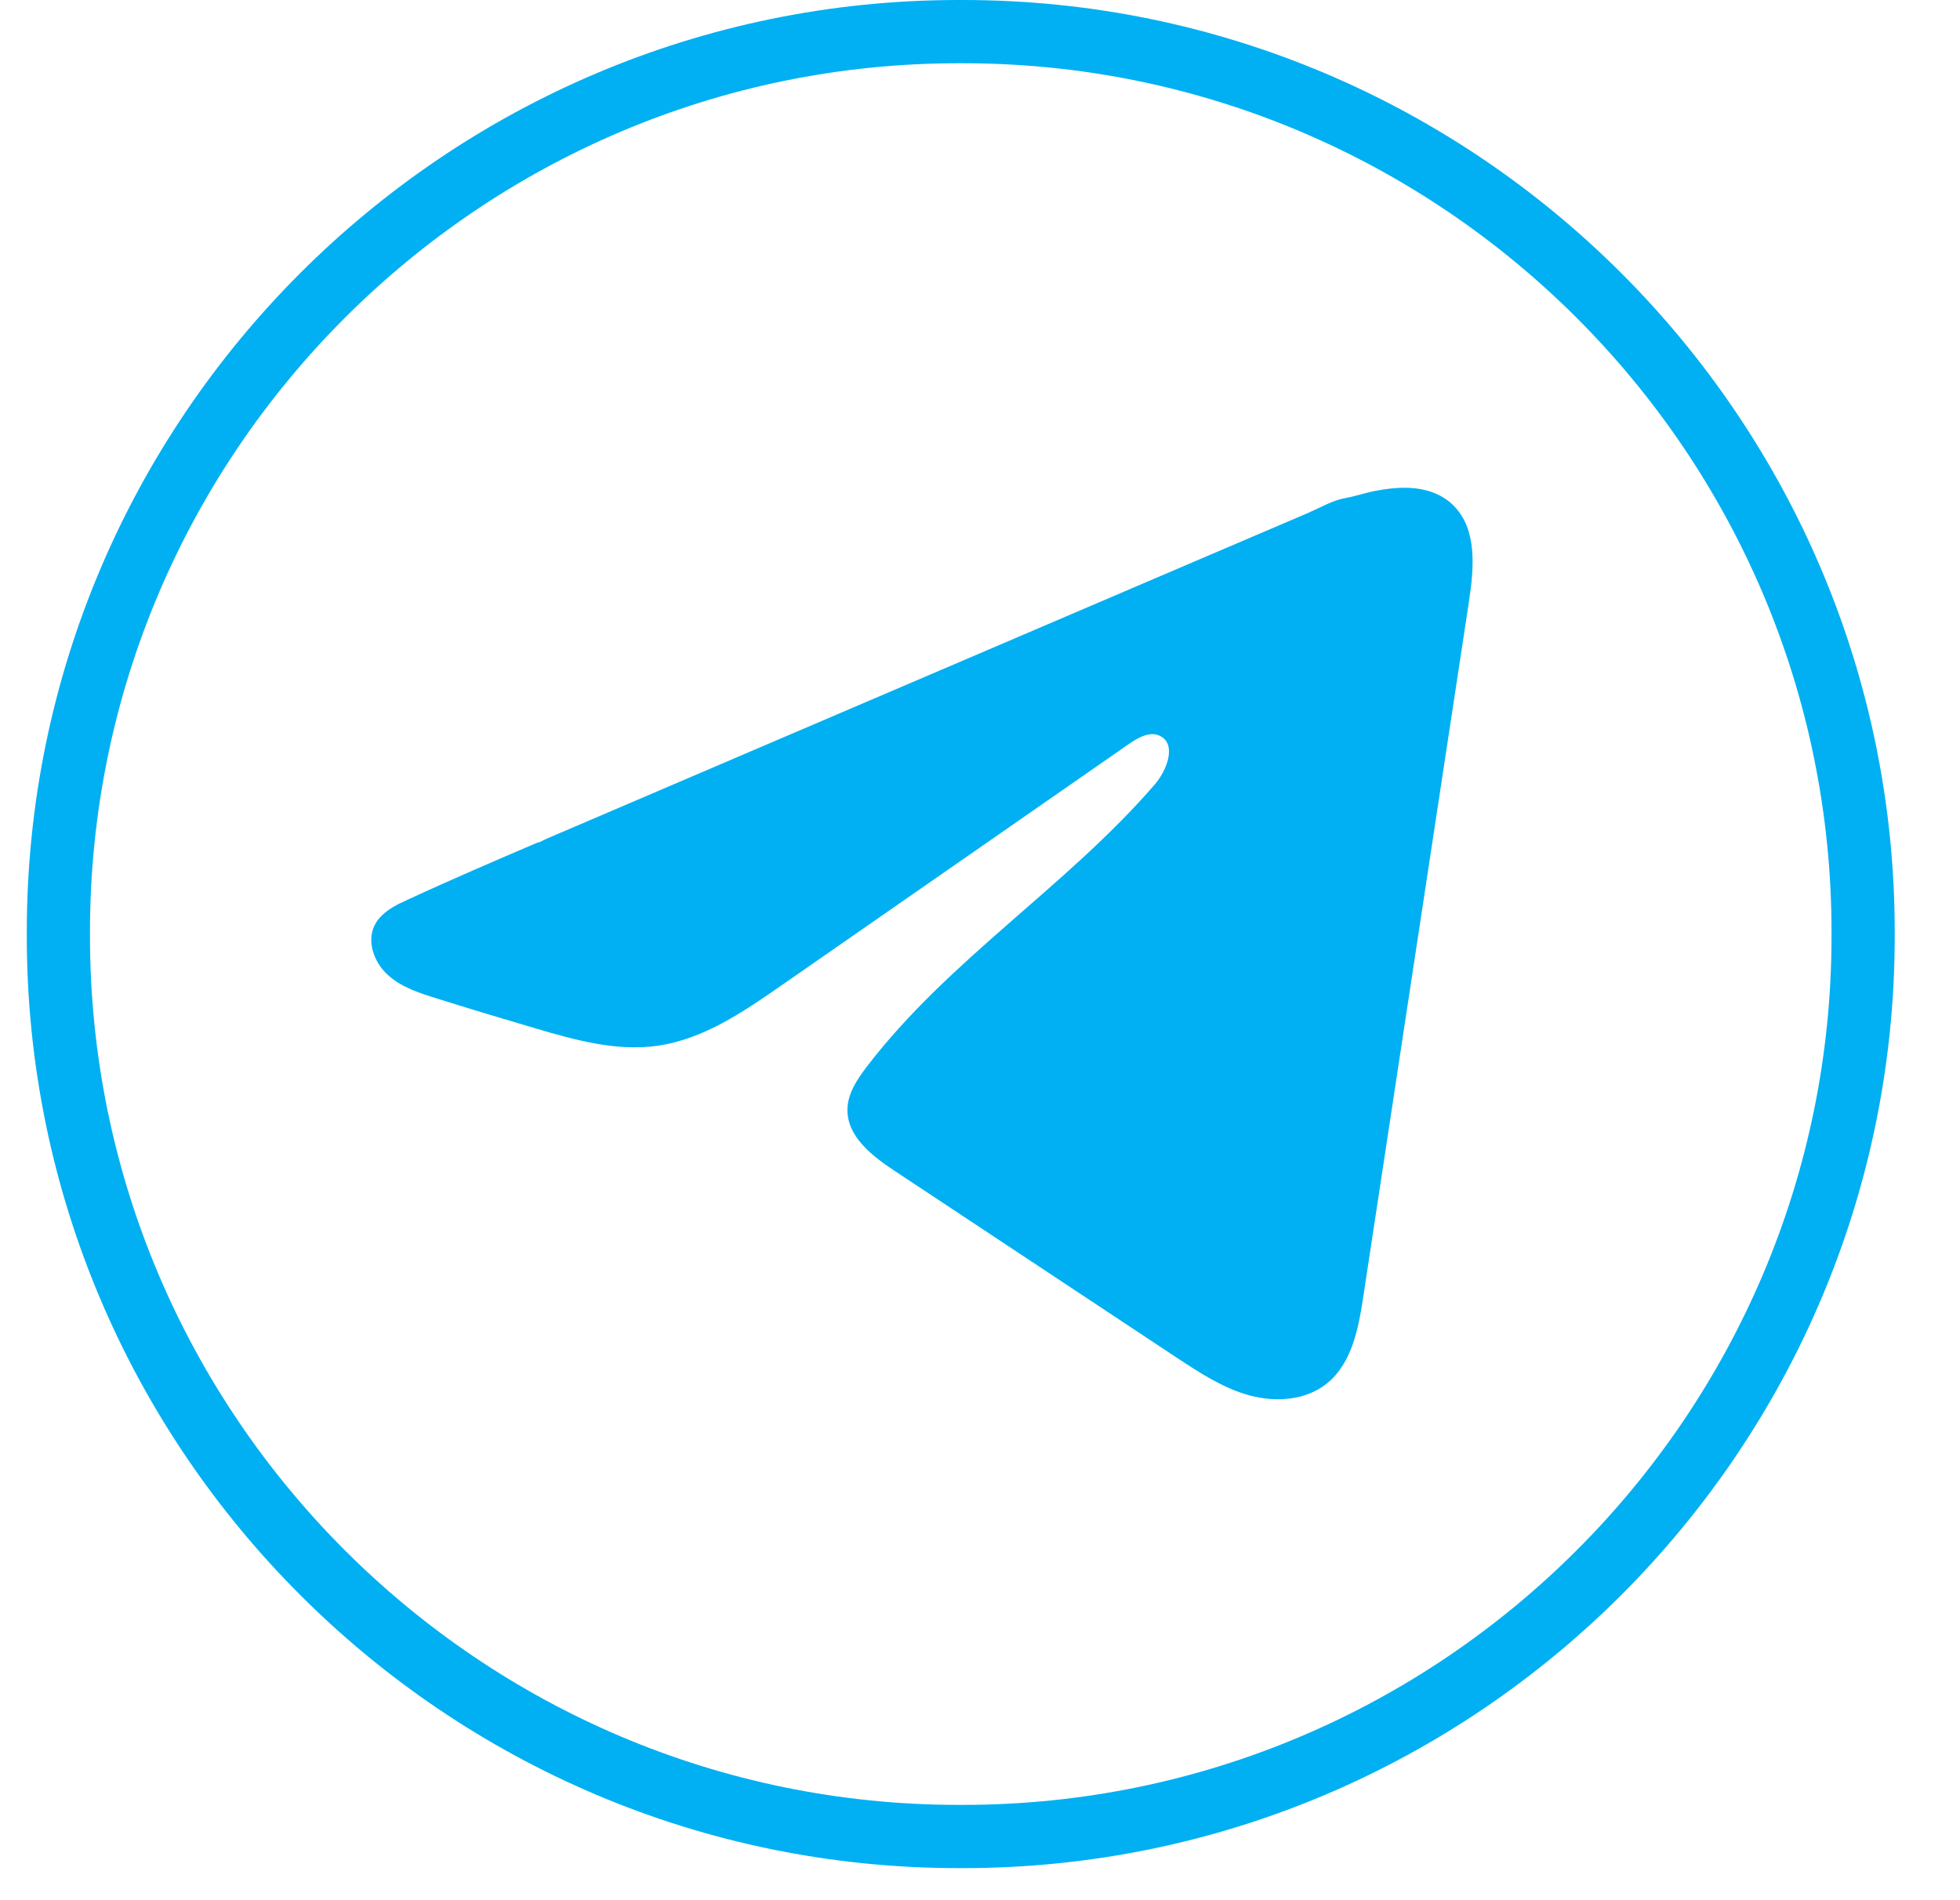
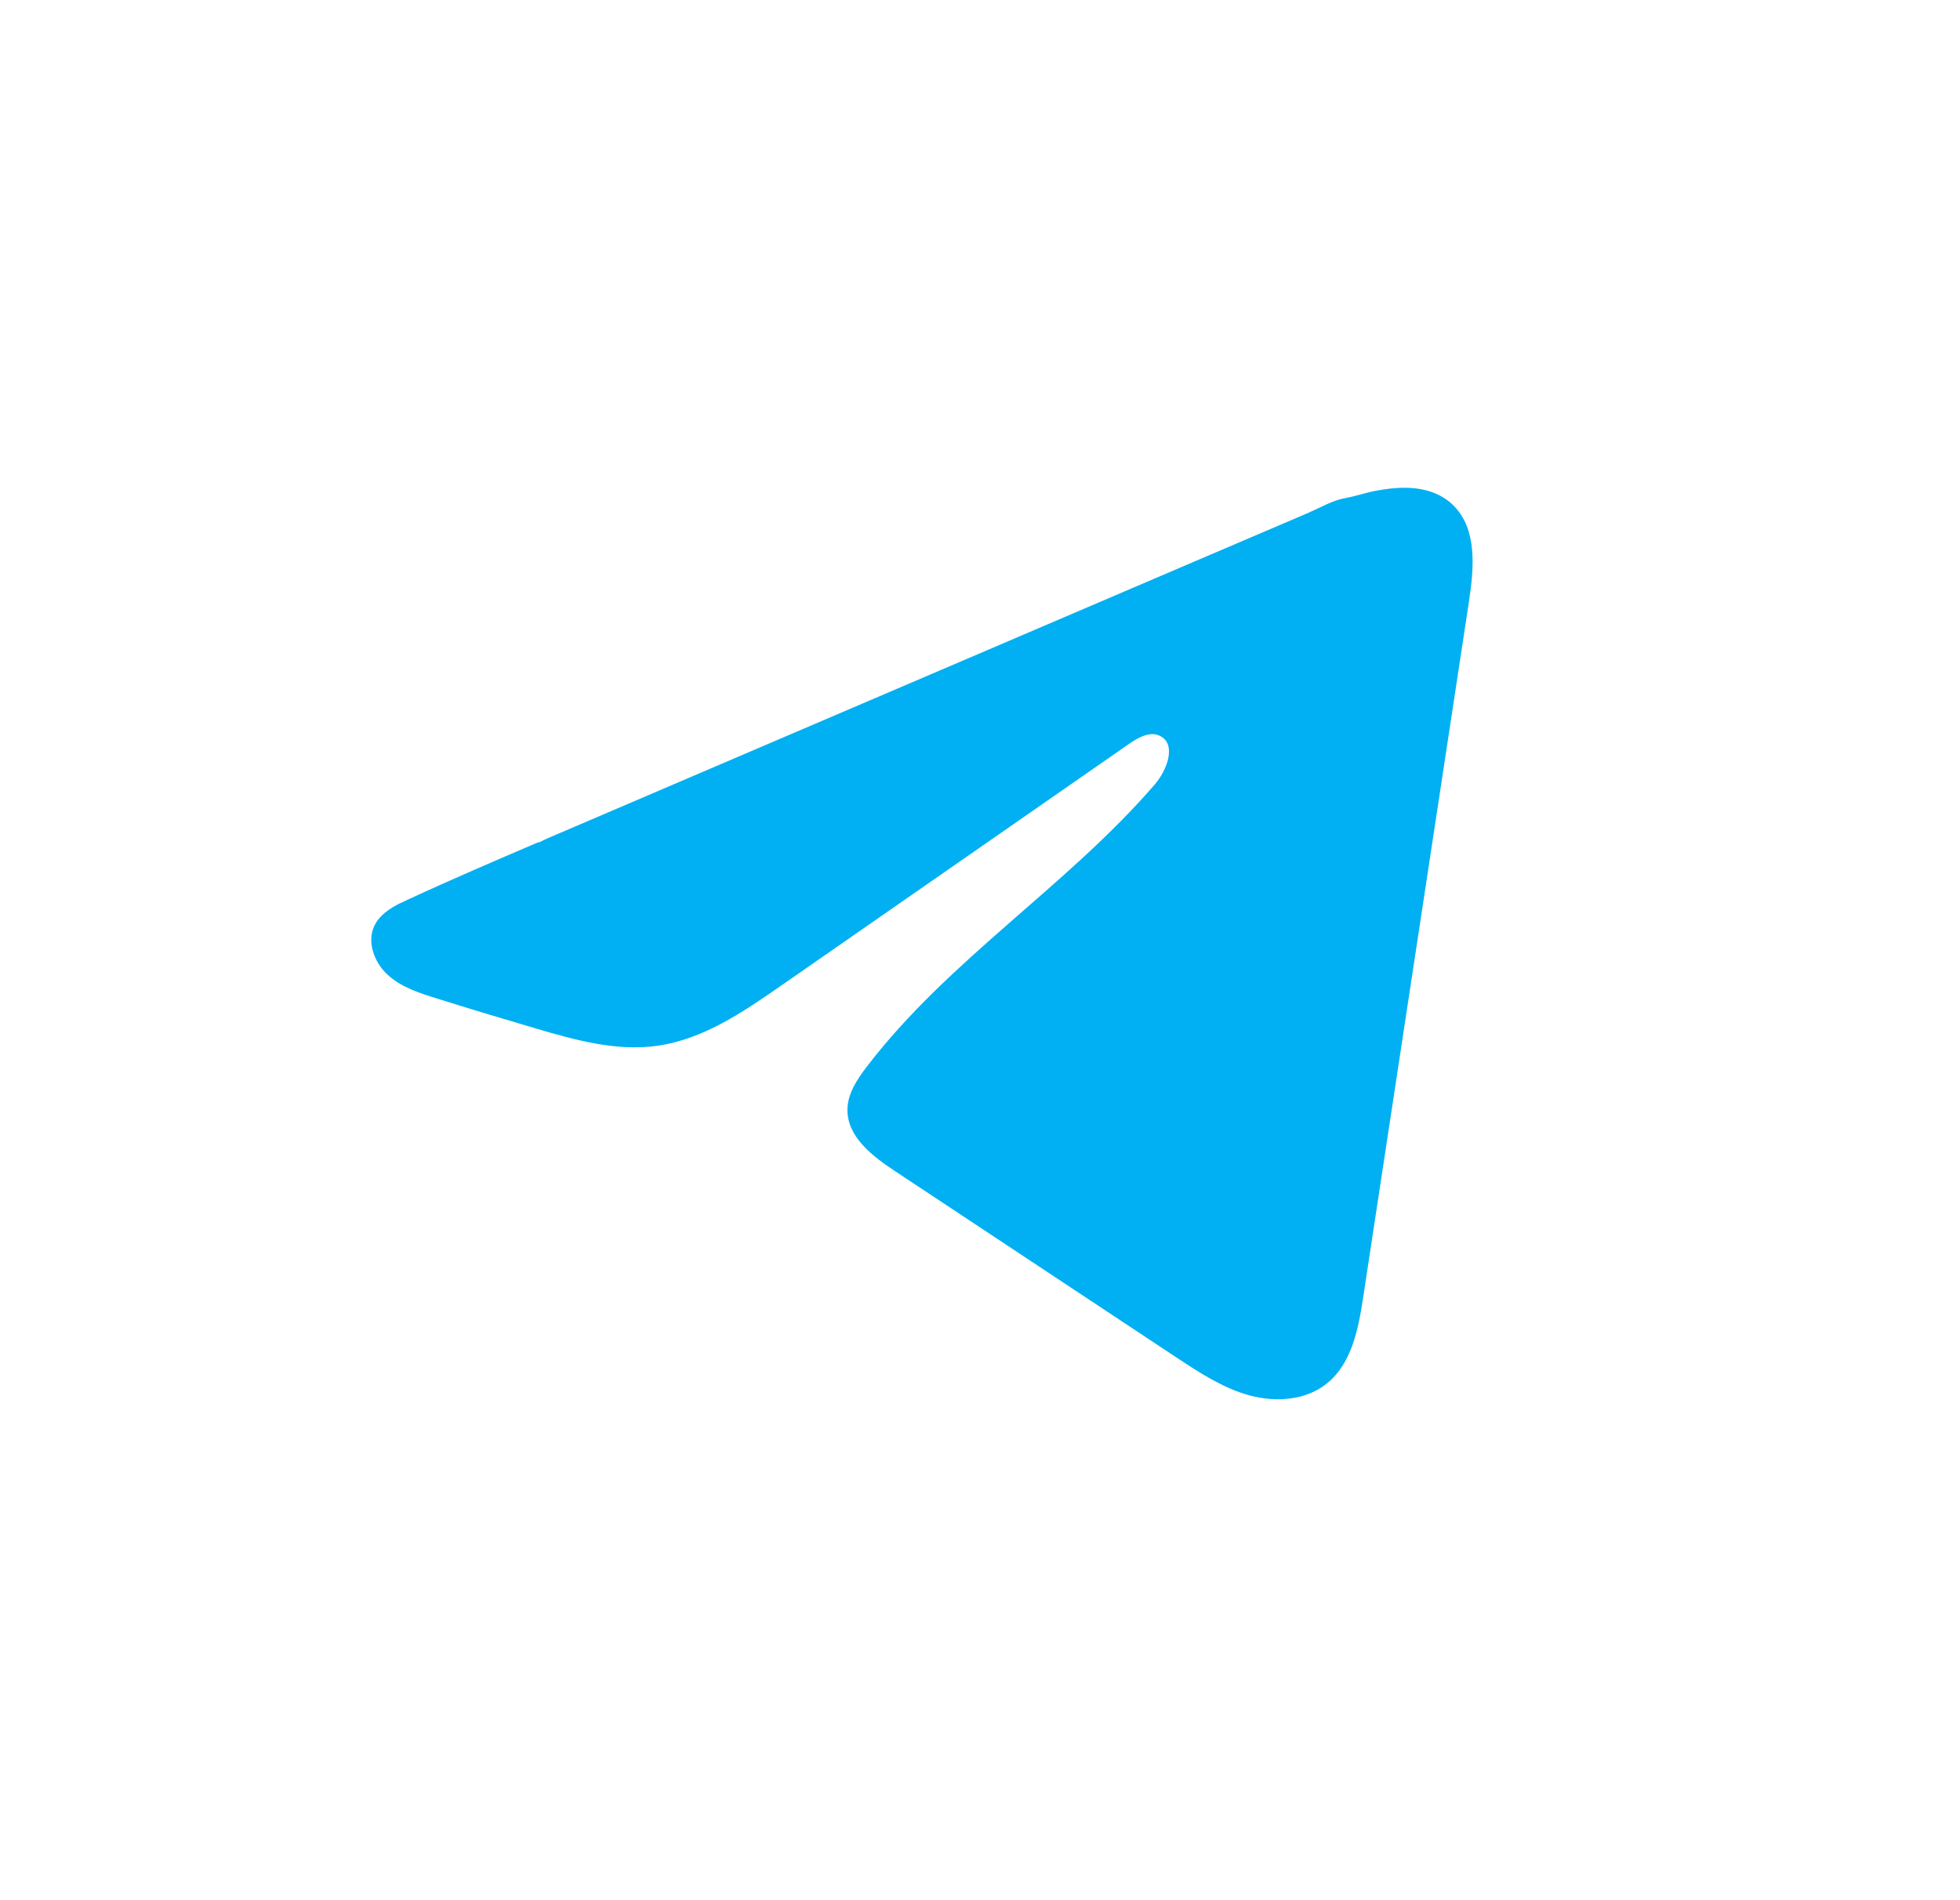
<svg xmlns="http://www.w3.org/2000/svg" width="33" height="32" viewBox="0 0 33 32" fill="none">
-   <path d="M16.211 31.46H16.141C7.49 31.46 0.451 24.419 0.451 15.765V15.695C0.451 7.041 7.49 0 16.141 0H16.211C24.862 0 31.901 7.041 31.901 15.695V15.765C31.901 24.419 24.862 31.46 16.211 31.46ZM16.141 1.065C8.076 1.065 1.515 7.628 1.515 15.695V15.765C1.515 23.832 8.076 30.395 16.141 30.395H16.211C24.276 30.395 30.837 23.832 30.837 15.765V15.695C30.837 7.628 24.276 1.065 16.211 1.065H16.141Z" fill="#00B0F2" />
  <path d="M6.738 15.211C6.781 15.19 6.823 15.17 6.865 15.151C7.587 14.816 8.318 14.503 9.048 14.19C9.088 14.19 9.154 14.144 9.191 14.13C9.247 14.105 9.304 14.082 9.36 14.057C9.469 14.01 9.577 13.964 9.685 13.918C9.902 13.825 10.118 13.732 10.335 13.64C10.769 13.454 11.202 13.269 11.635 13.083C12.502 12.712 13.369 12.341 14.236 11.97C15.102 11.599 15.97 11.228 16.837 10.857C17.703 10.486 18.571 10.115 19.437 9.744C20.304 9.374 21.172 9.002 22.038 8.632C22.231 8.548 22.439 8.425 22.646 8.389C22.82 8.358 22.989 8.298 23.163 8.265C23.494 8.202 23.86 8.177 24.177 8.314C24.287 8.362 24.388 8.429 24.472 8.513C24.874 8.912 24.818 9.565 24.733 10.126C24.14 14.029 23.547 17.934 22.953 21.838C22.872 22.374 22.761 22.962 22.338 23.3C21.981 23.587 21.472 23.619 21.03 23.497C20.588 23.375 20.199 23.118 19.816 22.866C18.231 21.816 16.645 20.766 15.06 19.716C14.683 19.467 14.264 19.141 14.268 18.688C14.27 18.416 14.433 18.173 14.599 17.957C15.976 16.159 17.964 14.924 19.443 13.21C19.651 12.968 19.815 12.531 19.529 12.392C19.359 12.309 19.163 12.421 19.007 12.529C17.053 13.887 15.099 15.245 13.145 16.603C12.507 17.046 11.838 17.502 11.07 17.611C10.382 17.709 9.69 17.517 9.025 17.321C8.467 17.157 7.91 16.989 7.356 16.815C7.061 16.724 6.756 16.625 6.528 16.417C6.301 16.209 6.17 15.86 6.307 15.583C6.393 15.409 6.56 15.3 6.736 15.21L6.738 15.211Z" fill="#00B0F2" />
</svg>